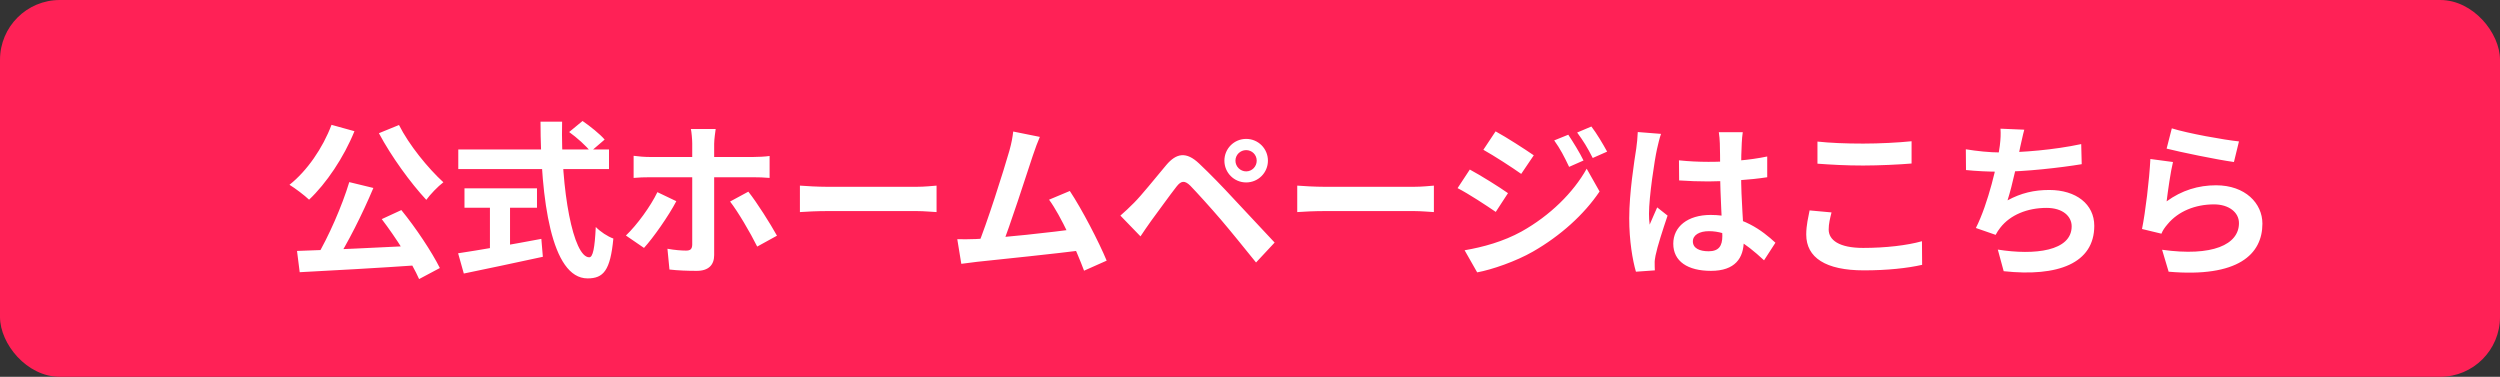
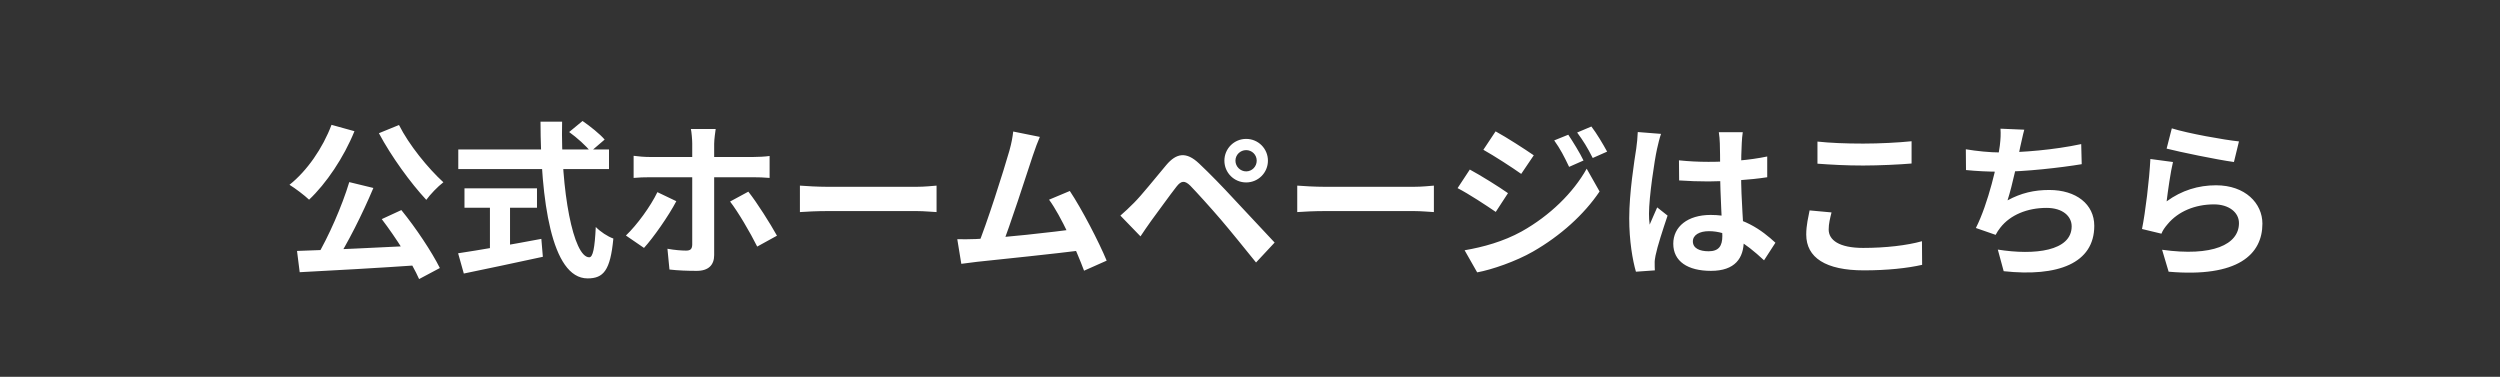
<svg xmlns="http://www.w3.org/2000/svg" width="418" height="63" viewBox="0 0 418 63" fill="none">
  <rect x="0" y="0" width="418" height="63" fill="#333333" stroke="none" />
-   <rect width="418" height="63" rx="10" fill="#FF2156" />
  <path d="M58.397 30.448L62.429 31.428C60.581 35.824 58.089 40.752 56.017 43.972L52.909 42.992C54.925 39.604 57.193 34.452 58.397 30.448ZM49.661 41.956C54.953 41.788 63.157 41.396 70.493 41.032L70.409 44.308C63.213 44.812 55.429 45.232 50.109 45.512L49.661 41.956ZM63.829 36.636L67.105 35.124C69.569 38.148 72.201 42.124 73.545 44.812L70.073 46.66C68.897 43.972 66.181 39.716 63.829 36.636ZM55.429 20.872L59.265 21.936C57.473 26.36 54.533 30.7 51.677 33.388C50.949 32.688 49.325 31.456 48.401 30.896C51.313 28.6 53.973 24.764 55.429 20.872ZM66.713 20.9C68.365 24.204 71.557 28.124 74.133 30.476C73.209 31.176 71.921 32.52 71.277 33.416C68.645 30.588 65.425 26.164 63.353 22.272L66.713 20.9ZM95.161 22.076L97.401 20.228C98.661 21.096 100.313 22.412 101.097 23.336L98.745 25.352C98.017 24.4 96.449 23 95.161 22.076ZM76.625 24.988H101.825V28.264H76.625V24.988ZM77.661 31.484H89.785V34.732H77.661V31.484ZM81.917 33.332H85.277V42.824H81.917V33.332ZM76.597 42.348C79.985 41.844 85.473 40.892 90.513 39.94L90.765 42.936C86.145 43.944 81.189 44.98 77.549 45.736L76.597 42.348ZM90.373 20.34H93.985C93.733 31.848 95.861 43.02 98.521 43.02C99.137 43.02 99.445 41.48 99.613 37.952C100.369 38.736 101.601 39.548 102.553 39.884C102.049 45.232 100.901 46.548 98.241 46.548C92.165 46.548 90.401 33.304 90.373 20.34ZM119.661 21.572C119.605 21.964 119.409 23.336 119.409 24.036C119.409 25.688 119.409 28.068 119.409 29.692C119.409 31.96 119.409 40.304 119.409 42.656C119.409 44.28 118.485 45.288 116.497 45.288C114.985 45.288 113.361 45.232 111.933 45.064L111.597 41.592C112.801 41.816 114.005 41.9 114.705 41.9C115.433 41.9 115.713 41.648 115.741 40.92C115.741 39.856 115.741 31.008 115.741 29.692C115.741 28.712 115.741 25.716 115.741 24.008C115.741 23.308 115.629 22.076 115.517 21.572H119.661ZM105.941 26.052C106.781 26.164 107.761 26.248 108.657 26.248C110.365 26.248 123.945 26.248 125.933 26.248C126.717 26.248 127.949 26.192 128.677 26.08V29.748C127.809 29.664 126.717 29.636 125.961 29.636C123.945 29.636 110.477 29.636 108.657 29.636C107.817 29.636 106.725 29.664 105.941 29.748V26.052ZM113.081 33.64C111.793 36.104 109.217 39.772 107.677 41.452L104.653 39.38C106.529 37.588 108.769 34.508 109.917 32.128L113.081 33.64ZM125.121 32.044C126.549 33.836 128.789 37.392 129.909 39.408L126.605 41.228C125.401 38.82 123.413 35.432 122.069 33.696L125.121 32.044ZM133.745 31.036C134.781 31.12 136.797 31.232 138.253 31.232C141.557 31.232 150.797 31.232 153.289 31.232C154.605 31.232 155.837 31.092 156.593 31.036V35.46C155.921 35.432 154.493 35.292 153.317 35.292C150.769 35.292 141.557 35.292 138.253 35.292C136.685 35.292 134.809 35.376 133.745 35.46V31.036ZM173.862 22.888C173.498 23.728 173.106 24.764 172.686 26.024C171.65 29.16 168.738 38.176 167.534 41.088L163.418 41.228C164.93 37.644 167.842 28.46 168.766 25.212C169.158 23.812 169.298 22.916 169.41 21.992L173.862 22.888ZM178.874 31.932C180.89 34.956 183.746 40.472 185.034 43.58L181.254 45.26C179.994 41.872 177.39 36.076 175.402 33.388L178.874 31.932ZM163.138 39.968C167.03 39.828 176.186 38.792 180.106 38.26L180.918 41.844C176.774 42.376 167.142 43.384 163.362 43.776C162.662 43.86 161.598 44 160.73 44.112L160.058 39.996C161.01 40.024 162.242 39.996 163.138 39.968ZM206.566 26.864C206.566 27.844 207.378 28.656 208.358 28.656C209.338 28.656 210.122 27.844 210.122 26.864C210.122 25.884 209.338 25.1 208.358 25.1C207.378 25.1 206.566 25.884 206.566 26.864ZM204.718 26.864C204.718 24.848 206.342 23.224 208.358 23.224C210.374 23.224 211.998 24.848 211.998 26.864C211.998 28.88 210.374 30.504 208.358 30.504C206.342 30.504 204.718 28.88 204.718 26.864ZM187.33 36.048C188.142 35.348 188.758 34.76 189.626 33.892C190.886 32.632 193.07 29.888 195.002 27.592C196.682 25.604 198.334 25.296 200.49 27.34C202.394 29.132 204.522 31.344 206.202 33.164C208.078 35.18 210.962 38.26 213.118 40.556L210.01 43.888C208.134 41.564 205.782 38.652 204.13 36.72C202.478 34.788 200.014 32.072 199.006 31.036C198.082 30.14 197.494 30.196 196.71 31.204C195.59 32.632 193.63 35.376 192.482 36.916C191.838 37.784 191.194 38.792 190.69 39.52L187.33 36.048ZM216.898 31.036C217.934 31.12 219.95 31.232 221.406 31.232C224.71 31.232 233.95 31.232 236.442 31.232C237.758 31.232 238.99 31.092 239.746 31.036V35.46C239.074 35.432 237.646 35.292 236.47 35.292C233.922 35.292 224.71 35.292 221.406 35.292C219.838 35.292 217.962 35.376 216.898 35.46V31.036ZM262.215 22.524C262.999 23.7 264.147 25.548 264.763 26.836L262.355 27.9C261.515 26.136 260.899 24.932 259.863 23.476L262.215 22.524ZM266.079 21.152C266.947 22.272 268.039 24.12 268.711 25.352L266.303 26.416C265.407 24.652 264.735 23.56 263.699 22.16L266.079 21.152ZM250.063 21.964C251.911 22.972 254.991 24.96 256.447 25.968L254.347 29.076C252.807 27.984 249.867 26.08 248.019 25.044L250.063 21.964ZM244.883 41.844C247.991 41.312 251.351 40.388 254.403 38.708C259.163 36.048 263.055 32.212 265.295 28.208L267.451 32.016C264.847 35.88 260.899 39.436 256.307 42.068C253.479 43.692 249.447 45.092 246.983 45.54L244.883 41.844ZM245.751 28.348C247.627 29.356 250.707 31.288 252.135 32.296L250.091 35.432C248.495 34.34 245.611 32.436 243.707 31.456L245.751 28.348ZM280.723 26.808C282.347 26.976 283.943 27.06 285.651 27.06C289.067 27.06 292.567 26.78 295.479 26.164V29.636C292.539 30.084 289.011 30.308 285.651 30.336C283.999 30.336 282.403 30.28 280.751 30.168L280.723 26.808ZM291.391 22.104C291.307 22.636 291.251 23.308 291.223 23.896C291.167 24.82 291.111 26.752 291.111 28.768C291.111 33.92 291.559 37.56 291.559 40.22C291.559 43.16 290.103 45.288 286.071 45.288C282.179 45.288 279.771 43.692 279.771 40.752C279.771 37.896 282.179 35.936 286.015 35.936C291.279 35.936 294.667 38.568 296.851 40.584L294.947 43.524C291.727 40.528 288.899 38.652 285.735 38.652C284.139 38.652 283.047 39.296 283.047 40.36C283.047 41.508 284.167 42.012 285.679 42.012C287.387 42.012 287.975 41.116 287.975 39.464C287.975 37.532 287.611 32.828 287.611 28.796C287.611 26.668 287.583 24.792 287.555 23.952C287.555 23.504 287.471 22.636 287.387 22.104H291.391ZM277.727 22.384C277.503 22.944 277.167 24.4 277.055 24.904C276.635 26.78 275.711 32.94 275.711 35.74C275.711 36.272 275.739 37 275.823 37.56C276.215 36.58 276.691 35.628 277.083 34.676L278.819 36.048C278.035 38.372 277.111 41.2 276.803 42.74C276.719 43.132 276.635 43.748 276.663 44.028C276.663 44.336 276.663 44.812 276.691 45.204L273.527 45.428C272.967 43.496 272.407 40.276 272.407 36.496C272.407 32.268 273.247 26.976 273.583 24.82C273.695 24.036 273.807 22.944 273.835 22.076L277.727 22.384ZM303.879 23.672C305.951 23.896 308.555 24.008 311.523 24.008C314.267 24.008 317.487 23.84 319.615 23.616V27.34C317.655 27.508 314.211 27.676 311.523 27.676C308.611 27.676 306.175 27.536 303.879 27.368V23.672ZM306.231 35.516C305.979 36.524 305.755 37.42 305.755 38.372C305.755 40.136 307.491 41.452 311.523 41.452C315.275 41.452 318.859 41.032 321.351 40.332L321.379 44.28C318.915 44.84 315.555 45.204 311.635 45.204C305.251 45.204 302.003 43.076 302.003 39.212C302.003 37.616 302.367 36.244 302.563 35.18L306.231 35.516ZM338.459 21.684C338.179 22.692 338.011 23.644 337.787 24.54C337.339 26.78 336.499 30.896 335.659 33.5C337.927 32.268 340.111 31.764 342.631 31.764C347.139 31.764 350.163 34.144 350.163 37.756C350.163 44.028 344.087 46.324 335.015 45.344L334.035 41.732C340.195 42.712 346.383 41.984 346.383 37.84C346.383 36.188 344.927 34.76 342.183 34.76C338.963 34.76 336.107 35.936 334.455 38.064C334.147 38.456 333.923 38.792 333.671 39.268L330.367 38.12C332.439 34.032 334.007 27.228 334.371 24.344C334.511 23.168 334.539 22.44 334.483 21.516L338.459 21.684ZM328.687 24.96C330.507 25.268 332.747 25.492 334.483 25.492C338.067 25.492 343.387 25.072 347.979 24.092L348.063 27.452C344.507 28.04 338.571 28.712 334.511 28.712C332.383 28.712 330.367 28.6 328.715 28.432L328.687 24.96ZM363.127 21.46C365.787 22.3 371.891 23.392 374.355 23.644L373.515 27.088C370.659 26.696 364.443 25.408 362.259 24.848L363.127 21.46ZM363.323 27.088C362.931 28.656 362.455 32.044 362.259 33.668C364.779 31.82 367.579 30.98 370.519 30.98C375.419 30.98 378.275 34.004 378.275 37.392C378.275 42.516 374.215 46.436 362.595 45.428L361.503 41.76C369.931 42.936 374.355 40.892 374.355 37.308C374.355 35.488 372.647 34.172 370.183 34.172C367.019 34.172 364.191 35.348 362.427 37.476C361.923 38.064 361.615 38.512 361.391 39.072L358.143 38.288C358.703 35.544 359.375 30.056 359.543 26.584L363.323 27.088Z" fill="white" />
</svg>